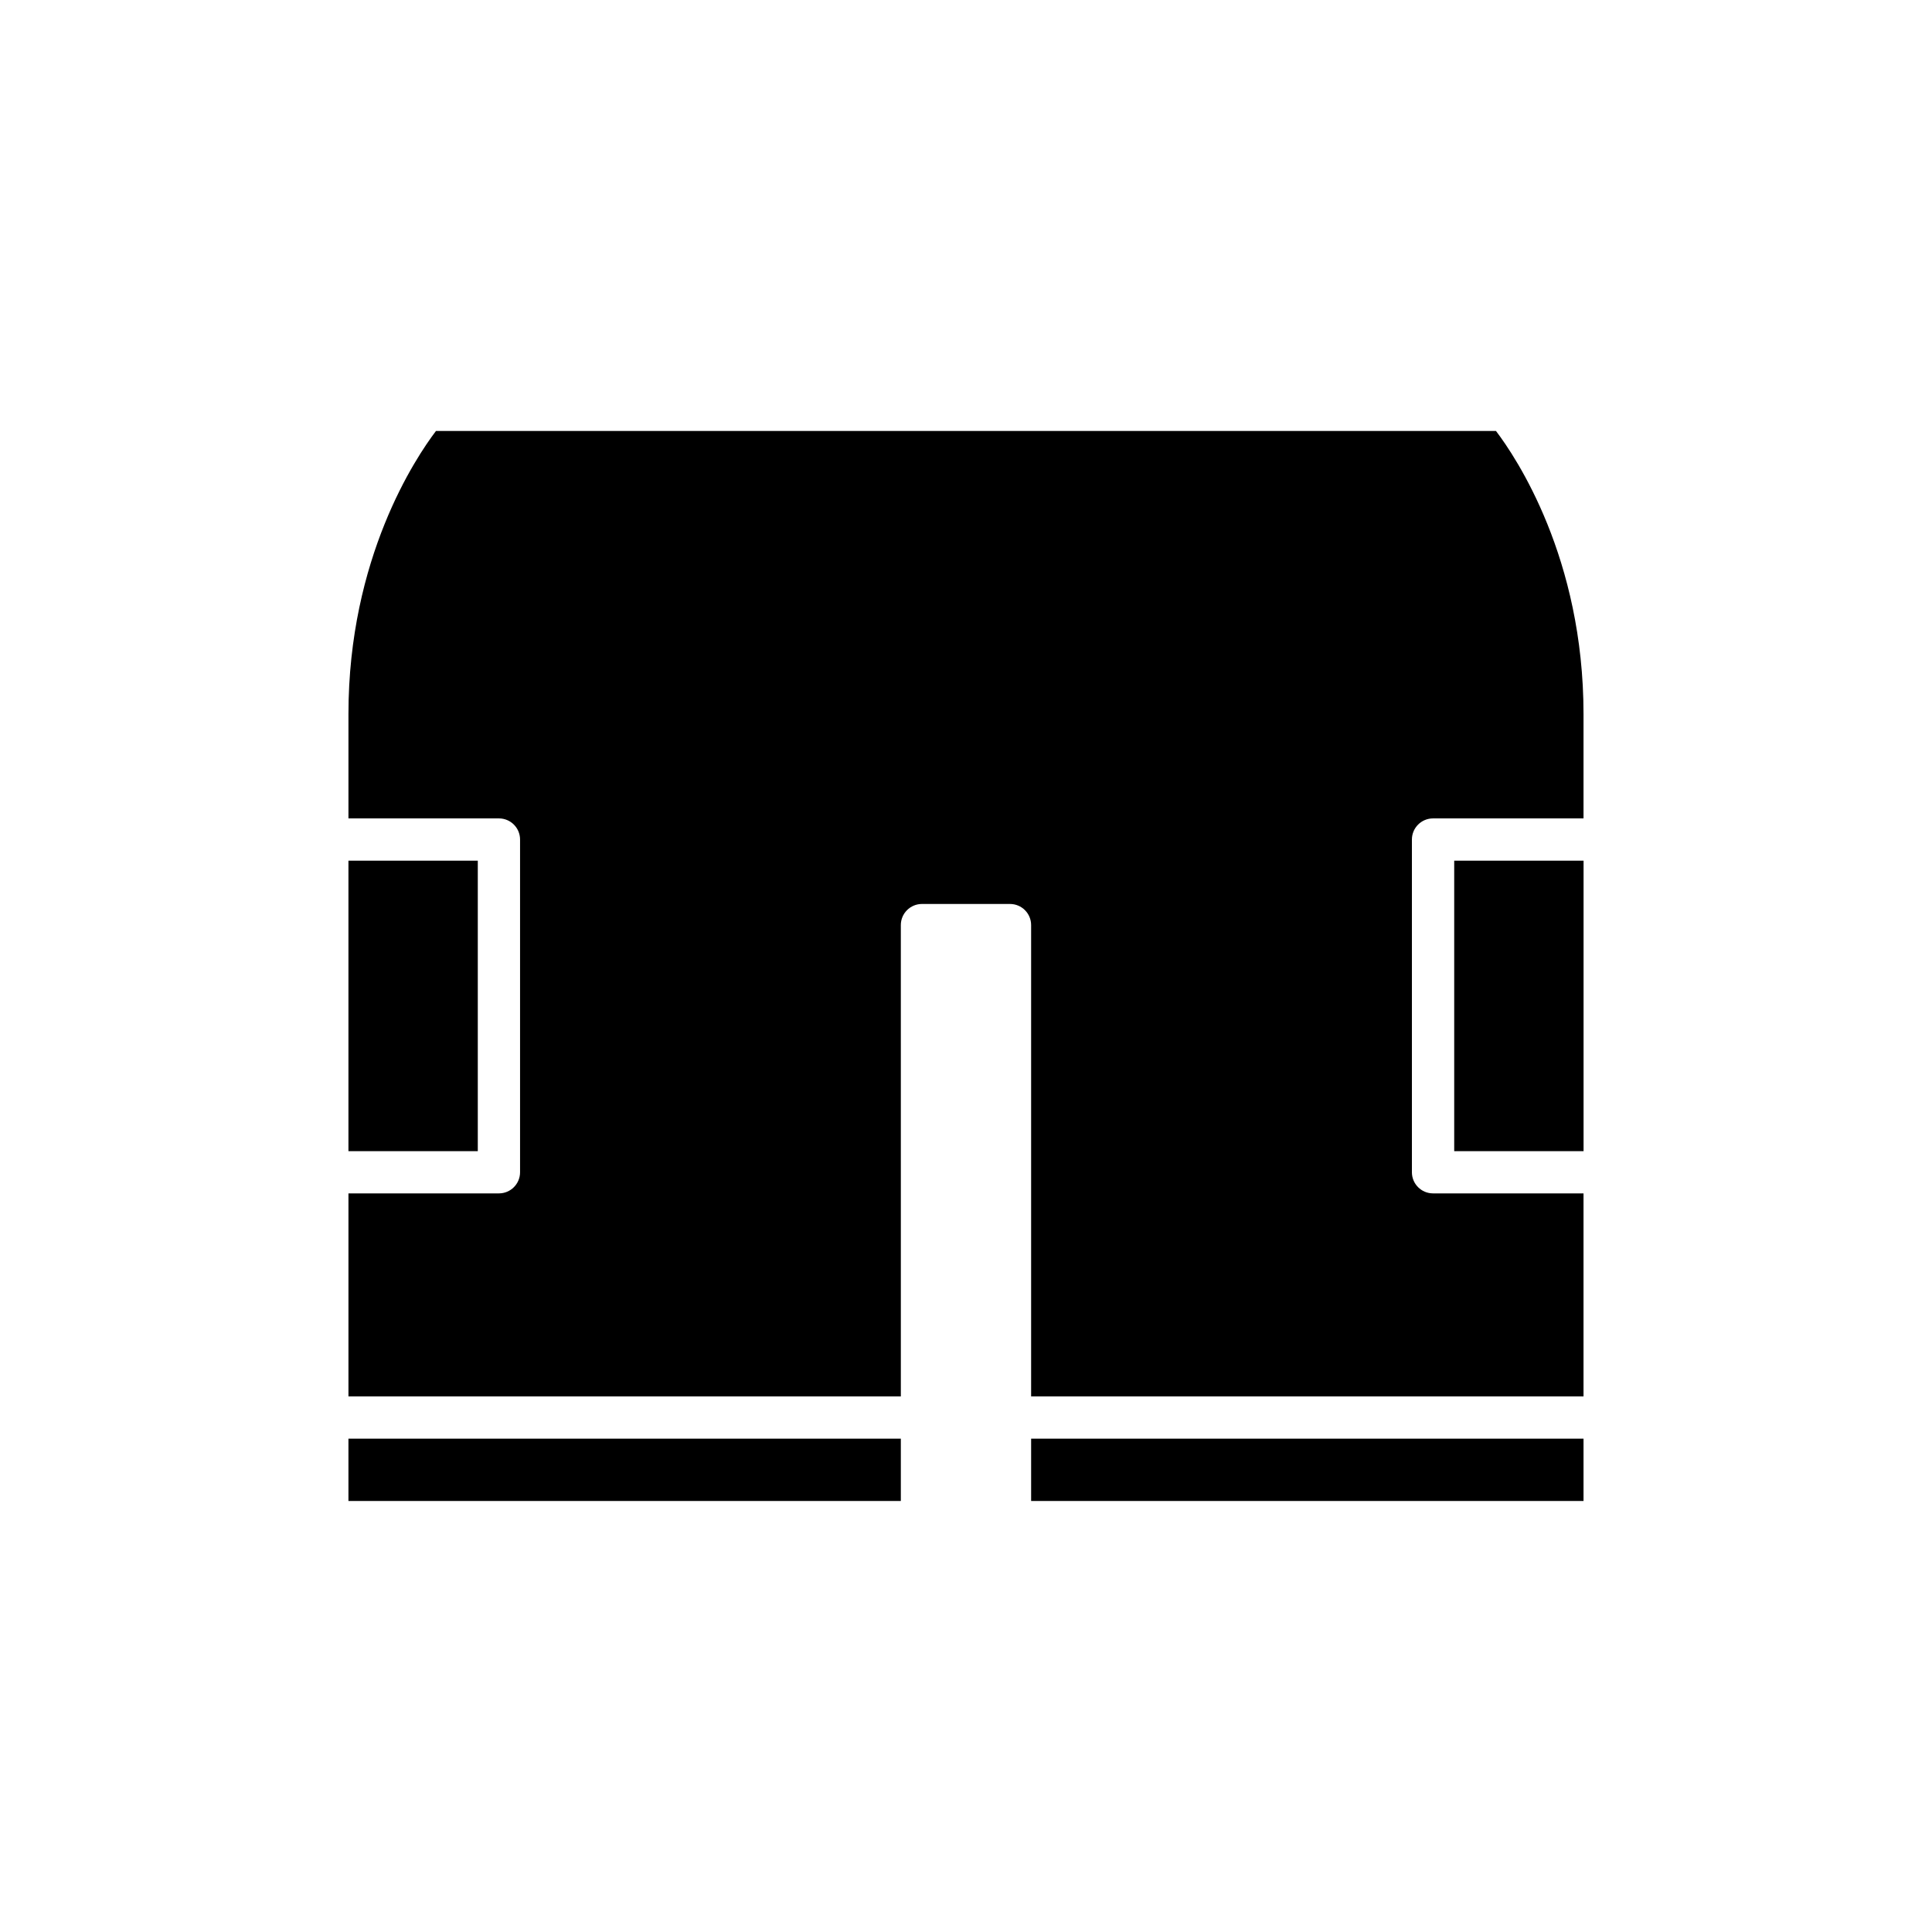
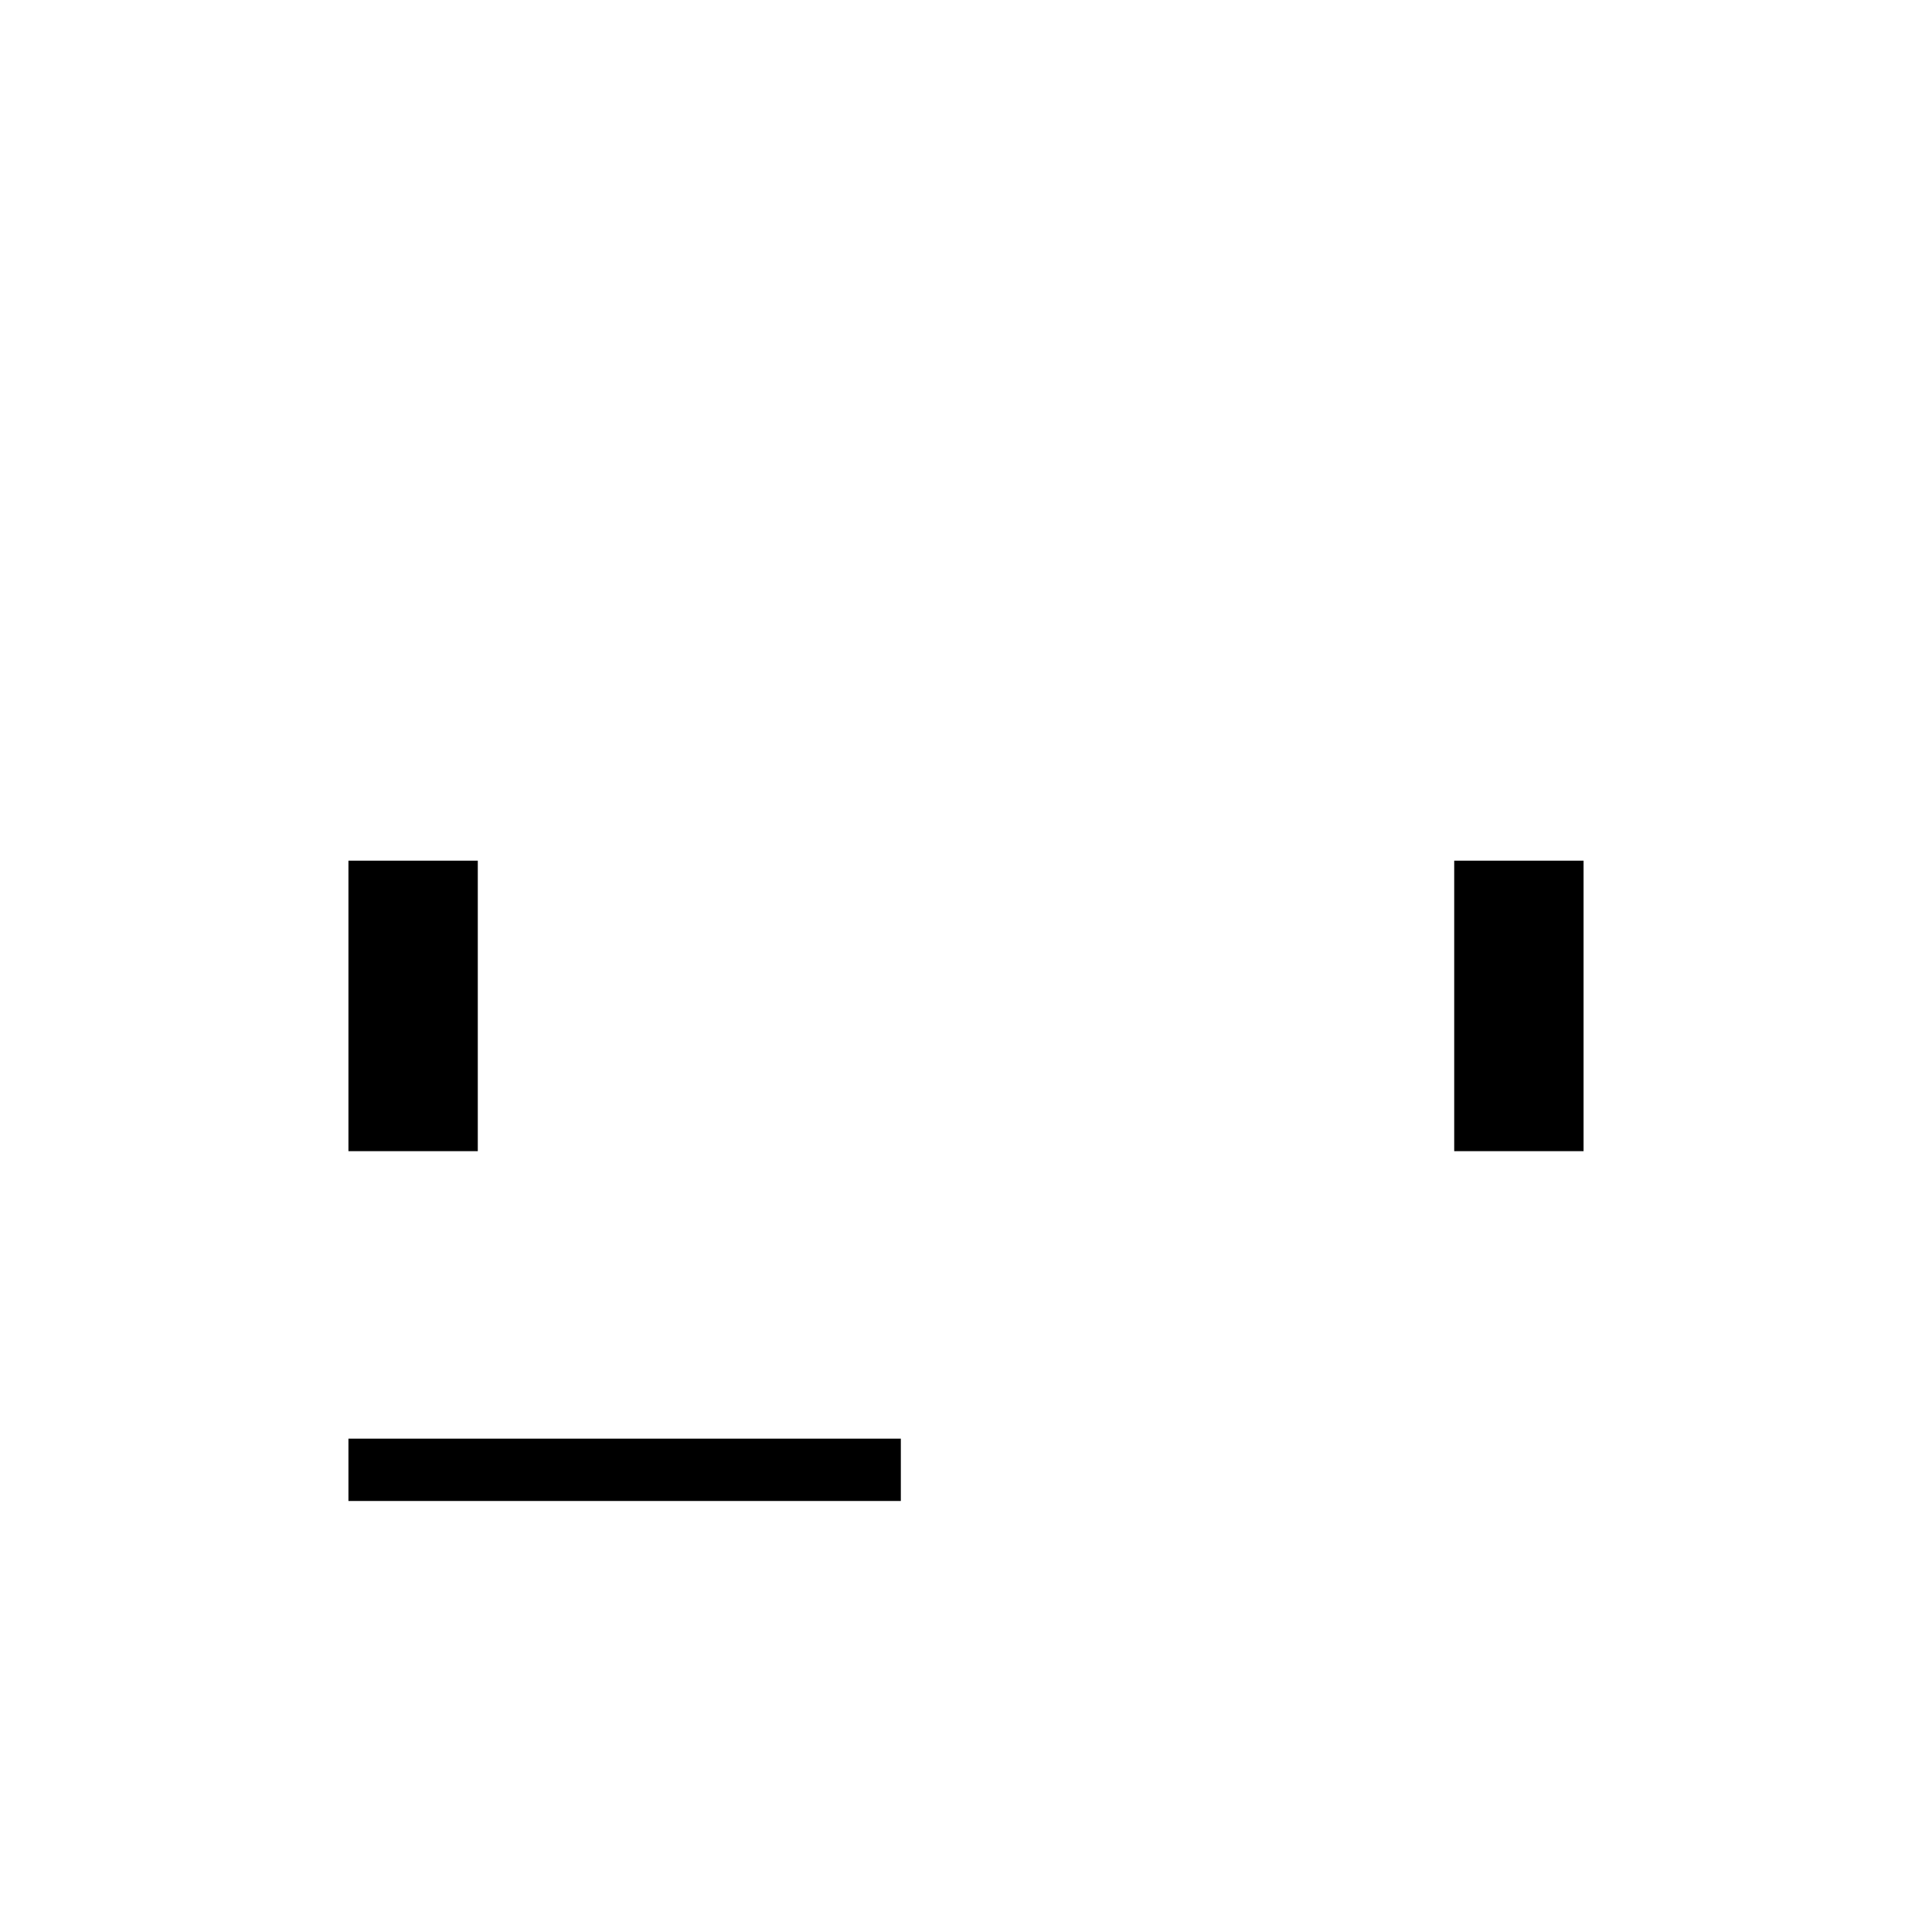
<svg xmlns="http://www.w3.org/2000/svg" fill="#000000" width="800px" height="800px" version="1.1" viewBox="144 144 512 512">
  <g>
-     <path d="m417.26 525.26h146.39v16.516h-146.39z" />
    <path d="m529.38 372.09h34.281v76.98h-34.281z" />
    <path d="m236.34 372.09h34.281v76.98h-34.281z" />
    <path d="m236.34 525.26h146.39v16.516h-146.39z" />
-     <path d="m382.73 389.16c0-3.09 2.504-5.598 5.598-5.598h23.332c3.094 0 5.598 2.508 5.598 5.598v124.9h146.39v-53.801h-39.879c-3.094 0-5.598-2.508-5.598-5.598v-88.176c0-3.09 2.504-5.598 5.598-5.598h39.879v-27.656c0-41.371-17.844-67.969-23.199-75.02h-280.91c-5.34 7.035-23.195 33.633-23.195 75.02v27.656h39.879c3.094 0 5.598 2.508 5.598 5.598v88.176c0 3.09-2.504 5.598-5.598 5.598h-39.879v53.801h146.39z" />
  </g>
</svg>